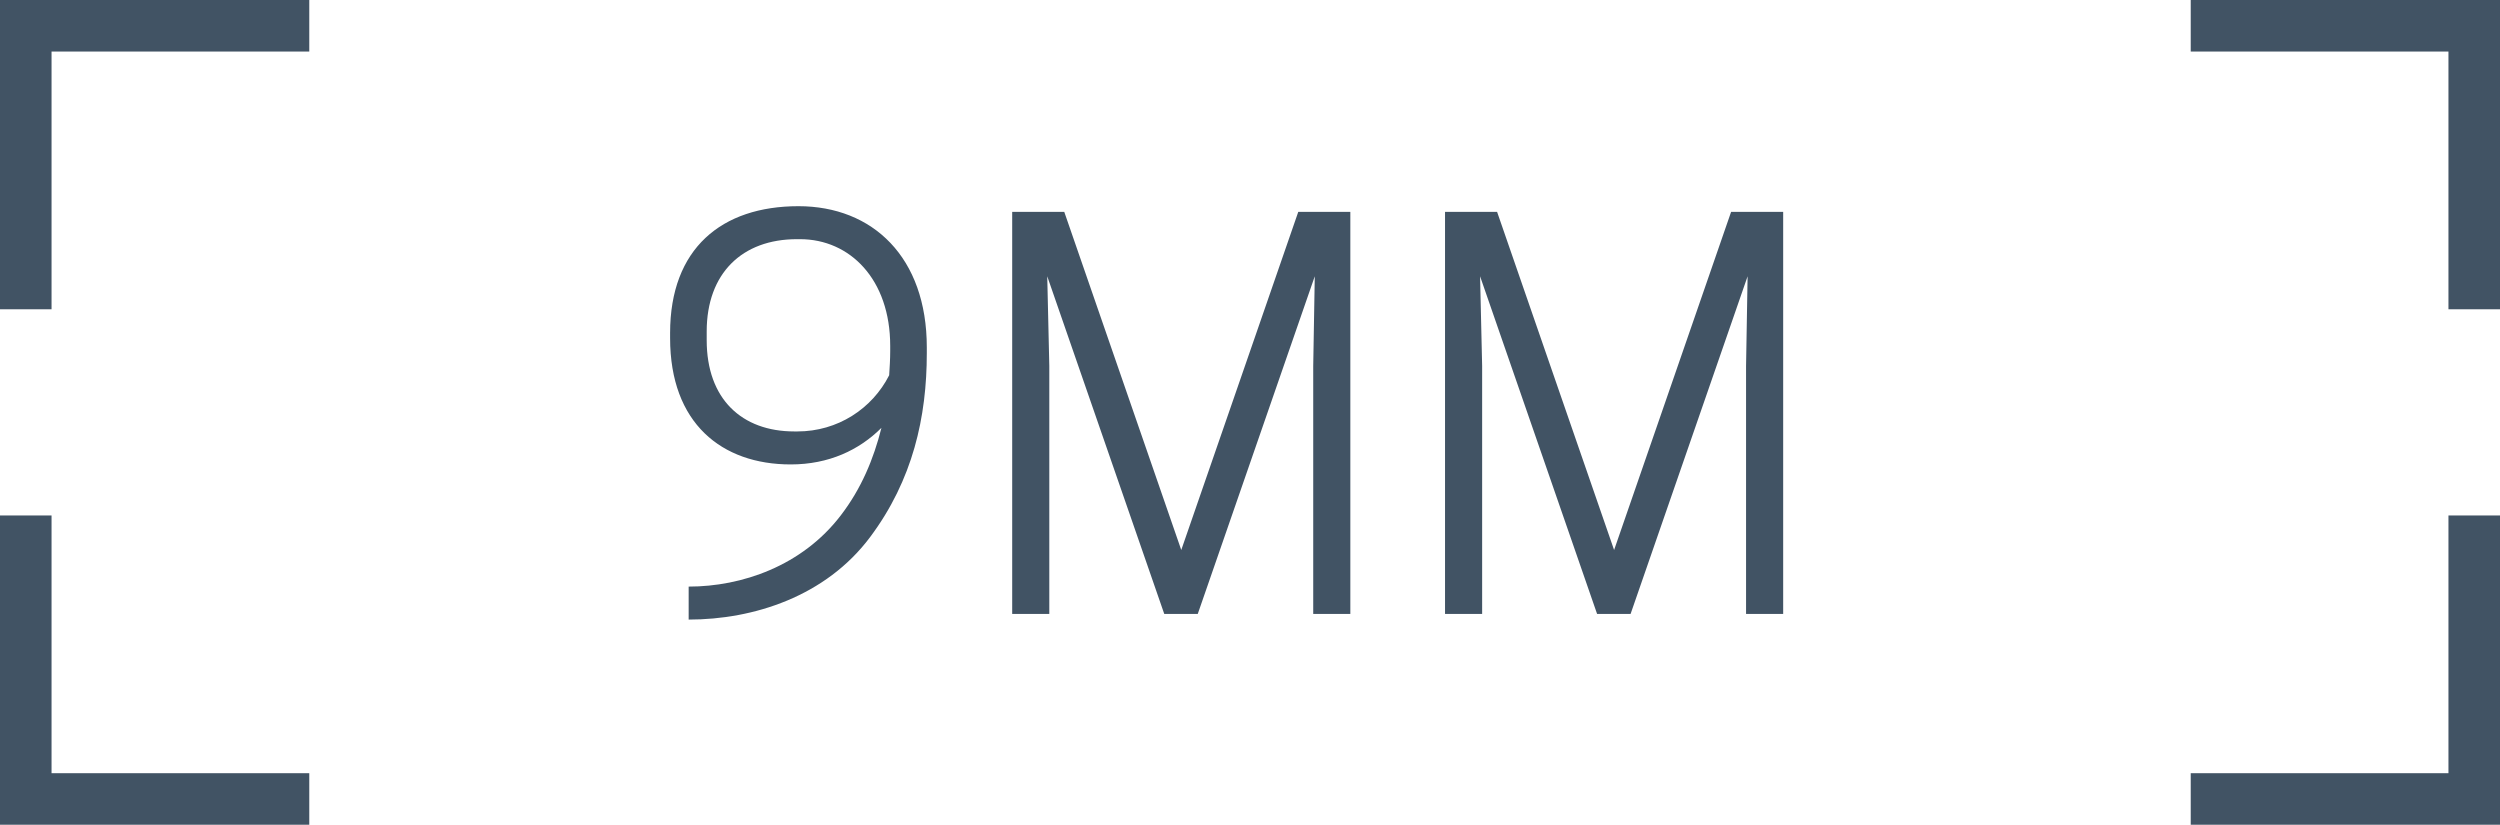
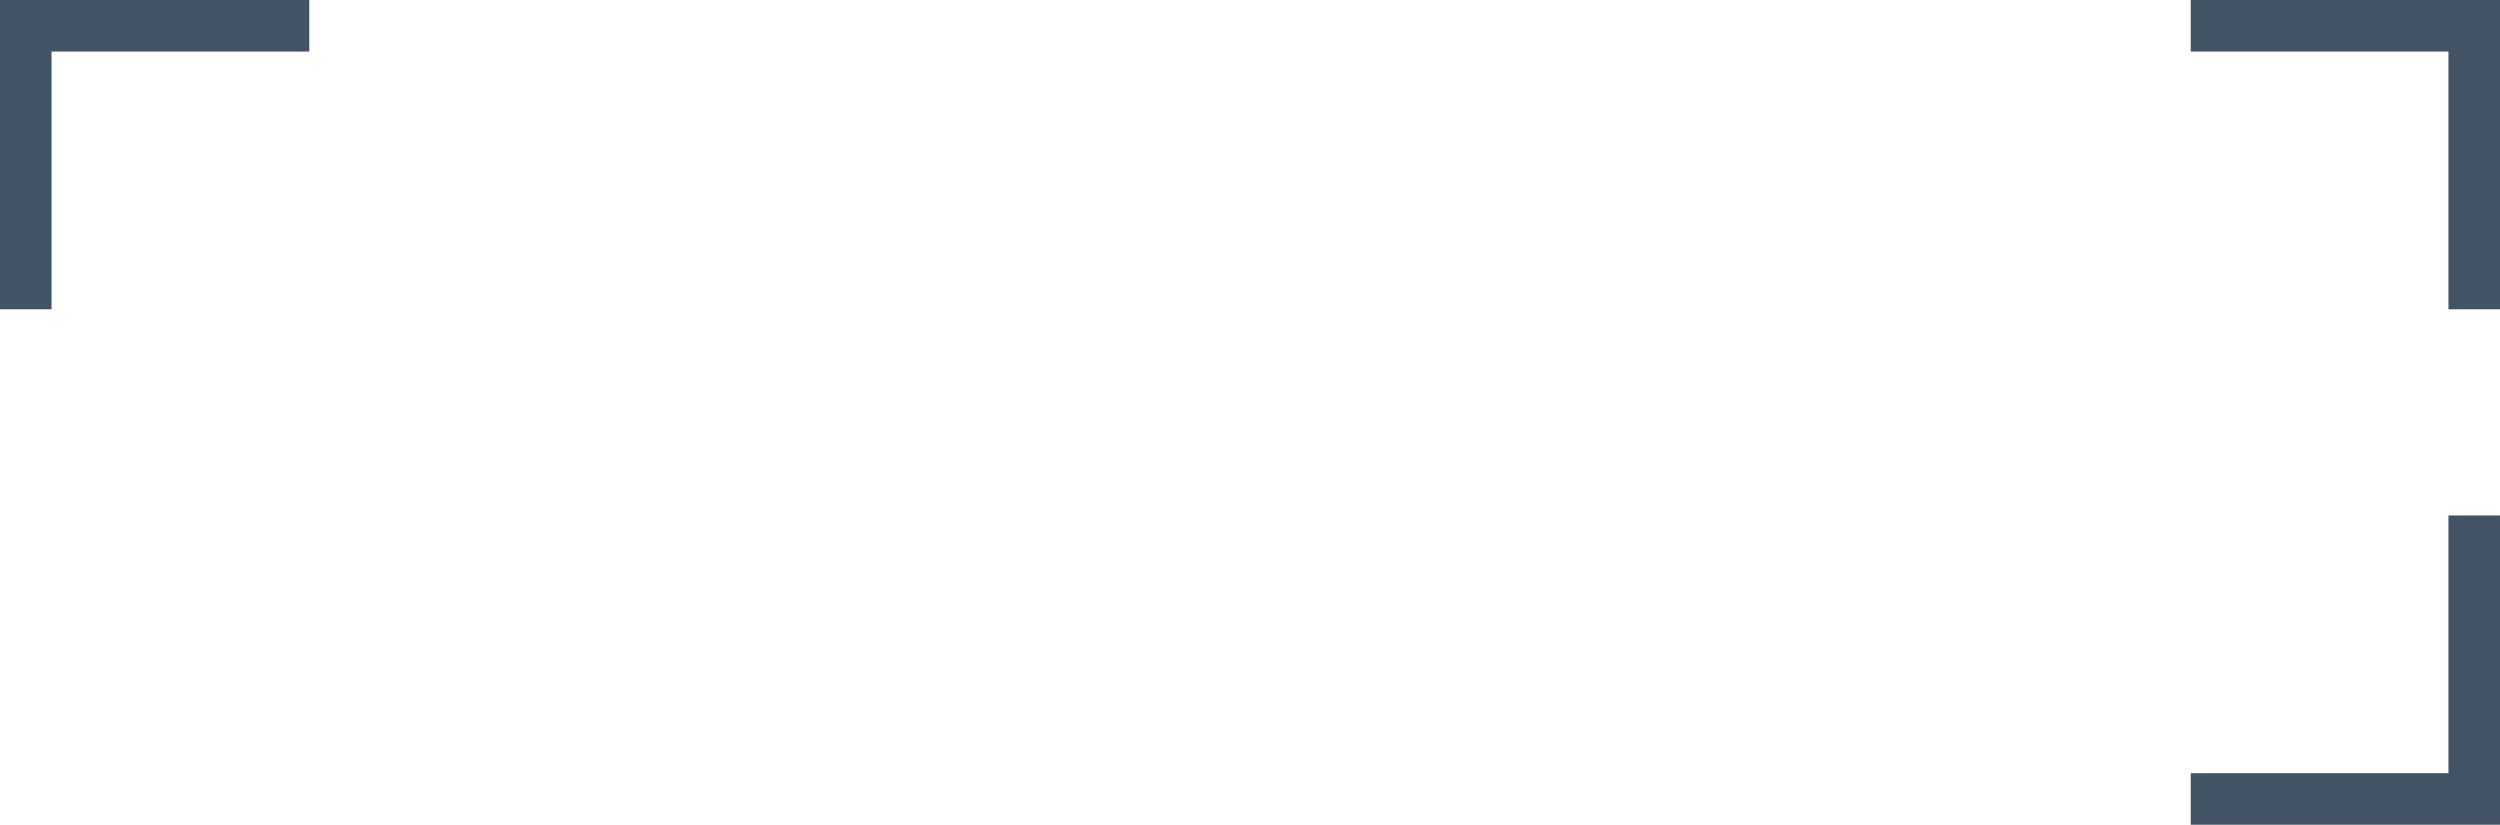
<svg xmlns="http://www.w3.org/2000/svg" width="97px" height="32px" viewBox="0 0 97 32">
  <title>calibre copy 3</title>
  <desc>Created with Sketch.</desc>
  <g id="Sitio-Completo" stroke="none" stroke-width="1" fill="none" fill-rule="evenodd">
    <g id="BLINDAJE" transform="translate(-1372, -3447)">
      <g id="NIVEL2" transform="translate(0, 3263)">
        <g id="Group-4-Copy" transform="translate(269, 0)">
          <g id="calibre-copy-3" transform="translate(1104, 185)">
            <g id="Group" stroke="#415364" stroke-width="2">
              <polyline id="Path-2" points="11 0 0 0 0 11" />
-               <polyline id="Path-2-Copy-2" transform="translate(5.5, 24.5) scale(1, -1) translate(-5.5, -24.5) " points="11 19 0 19 0 30" />
              <polyline id="Path-2-Copy" transform="translate(89.5, 5.5) scale(-1, 1) translate(-89.5, -5.5) " points="95 0 84 0 84 11" />
              <polyline id="Path-2-Copy-3" transform="translate(89.5, 24.5) scale(-1, -1) translate(-89.5, -24.5) " points="95 19 84 19 84 30" />
            </g>
-             <path d="M25.72,23.04 C28.24,23.04 31.04,22.14 32.76,19.84 C34.42,17.62 34.96,15.18 34.96,12.7 L34.96,12.48 C34.96,8.98 32.86,7 29.98,7 C27,7 25,8.64 25,11.92 L25,12.12 C25,15.42 27,17.02 29.68,17.02 C31.16,17.02 32.34,16.46 33.2,15.6 C32.9,16.8 32.42,17.96 31.62,19 C30.12,20.96 27.78,21.76 25.72,21.76 L25.72,23.04 Z M29.94,15.74 L29.82,15.74 C27.78,15.74 26.42,14.48 26.42,12.2 L26.42,11.86 C26.42,9.6 27.8,8.28 29.92,8.28 L30.04,8.28 C31.98,8.28 33.54,9.84 33.54,12.42 L33.54,12.62 C33.54,12.94 33.52,13.24 33.5,13.56 C32.84,14.86 31.5,15.74 29.94,15.74 Z M39.713,22.82 L39.713,13.2 L39.633,9.72 L44.173,22.82 L45.473,22.82 L50.013,9.72 L49.953,13.2 L49.953,22.82 L51.393,22.82 L51.393,7.22 L49.373,7.22 L44.833,20.34 L40.293,7.22 L38.273,7.22 L38.273,22.82 L39.713,22.82 Z M56.507,22.82 L56.507,13.2 L56.427,9.72 L60.967,22.82 L62.267,22.82 L66.807,9.72 L66.747,13.2 L66.747,22.82 L68.187,22.82 L68.187,7.22 L66.167,7.22 L61.627,20.34 L57.087,7.22 L55.067,7.22 L55.067,22.82 L56.507,22.82 Z" id="9MM" fill="#415364" fill-rule="nonzero" />
          </g>
        </g>
      </g>
    </g>
  </g>
</svg>